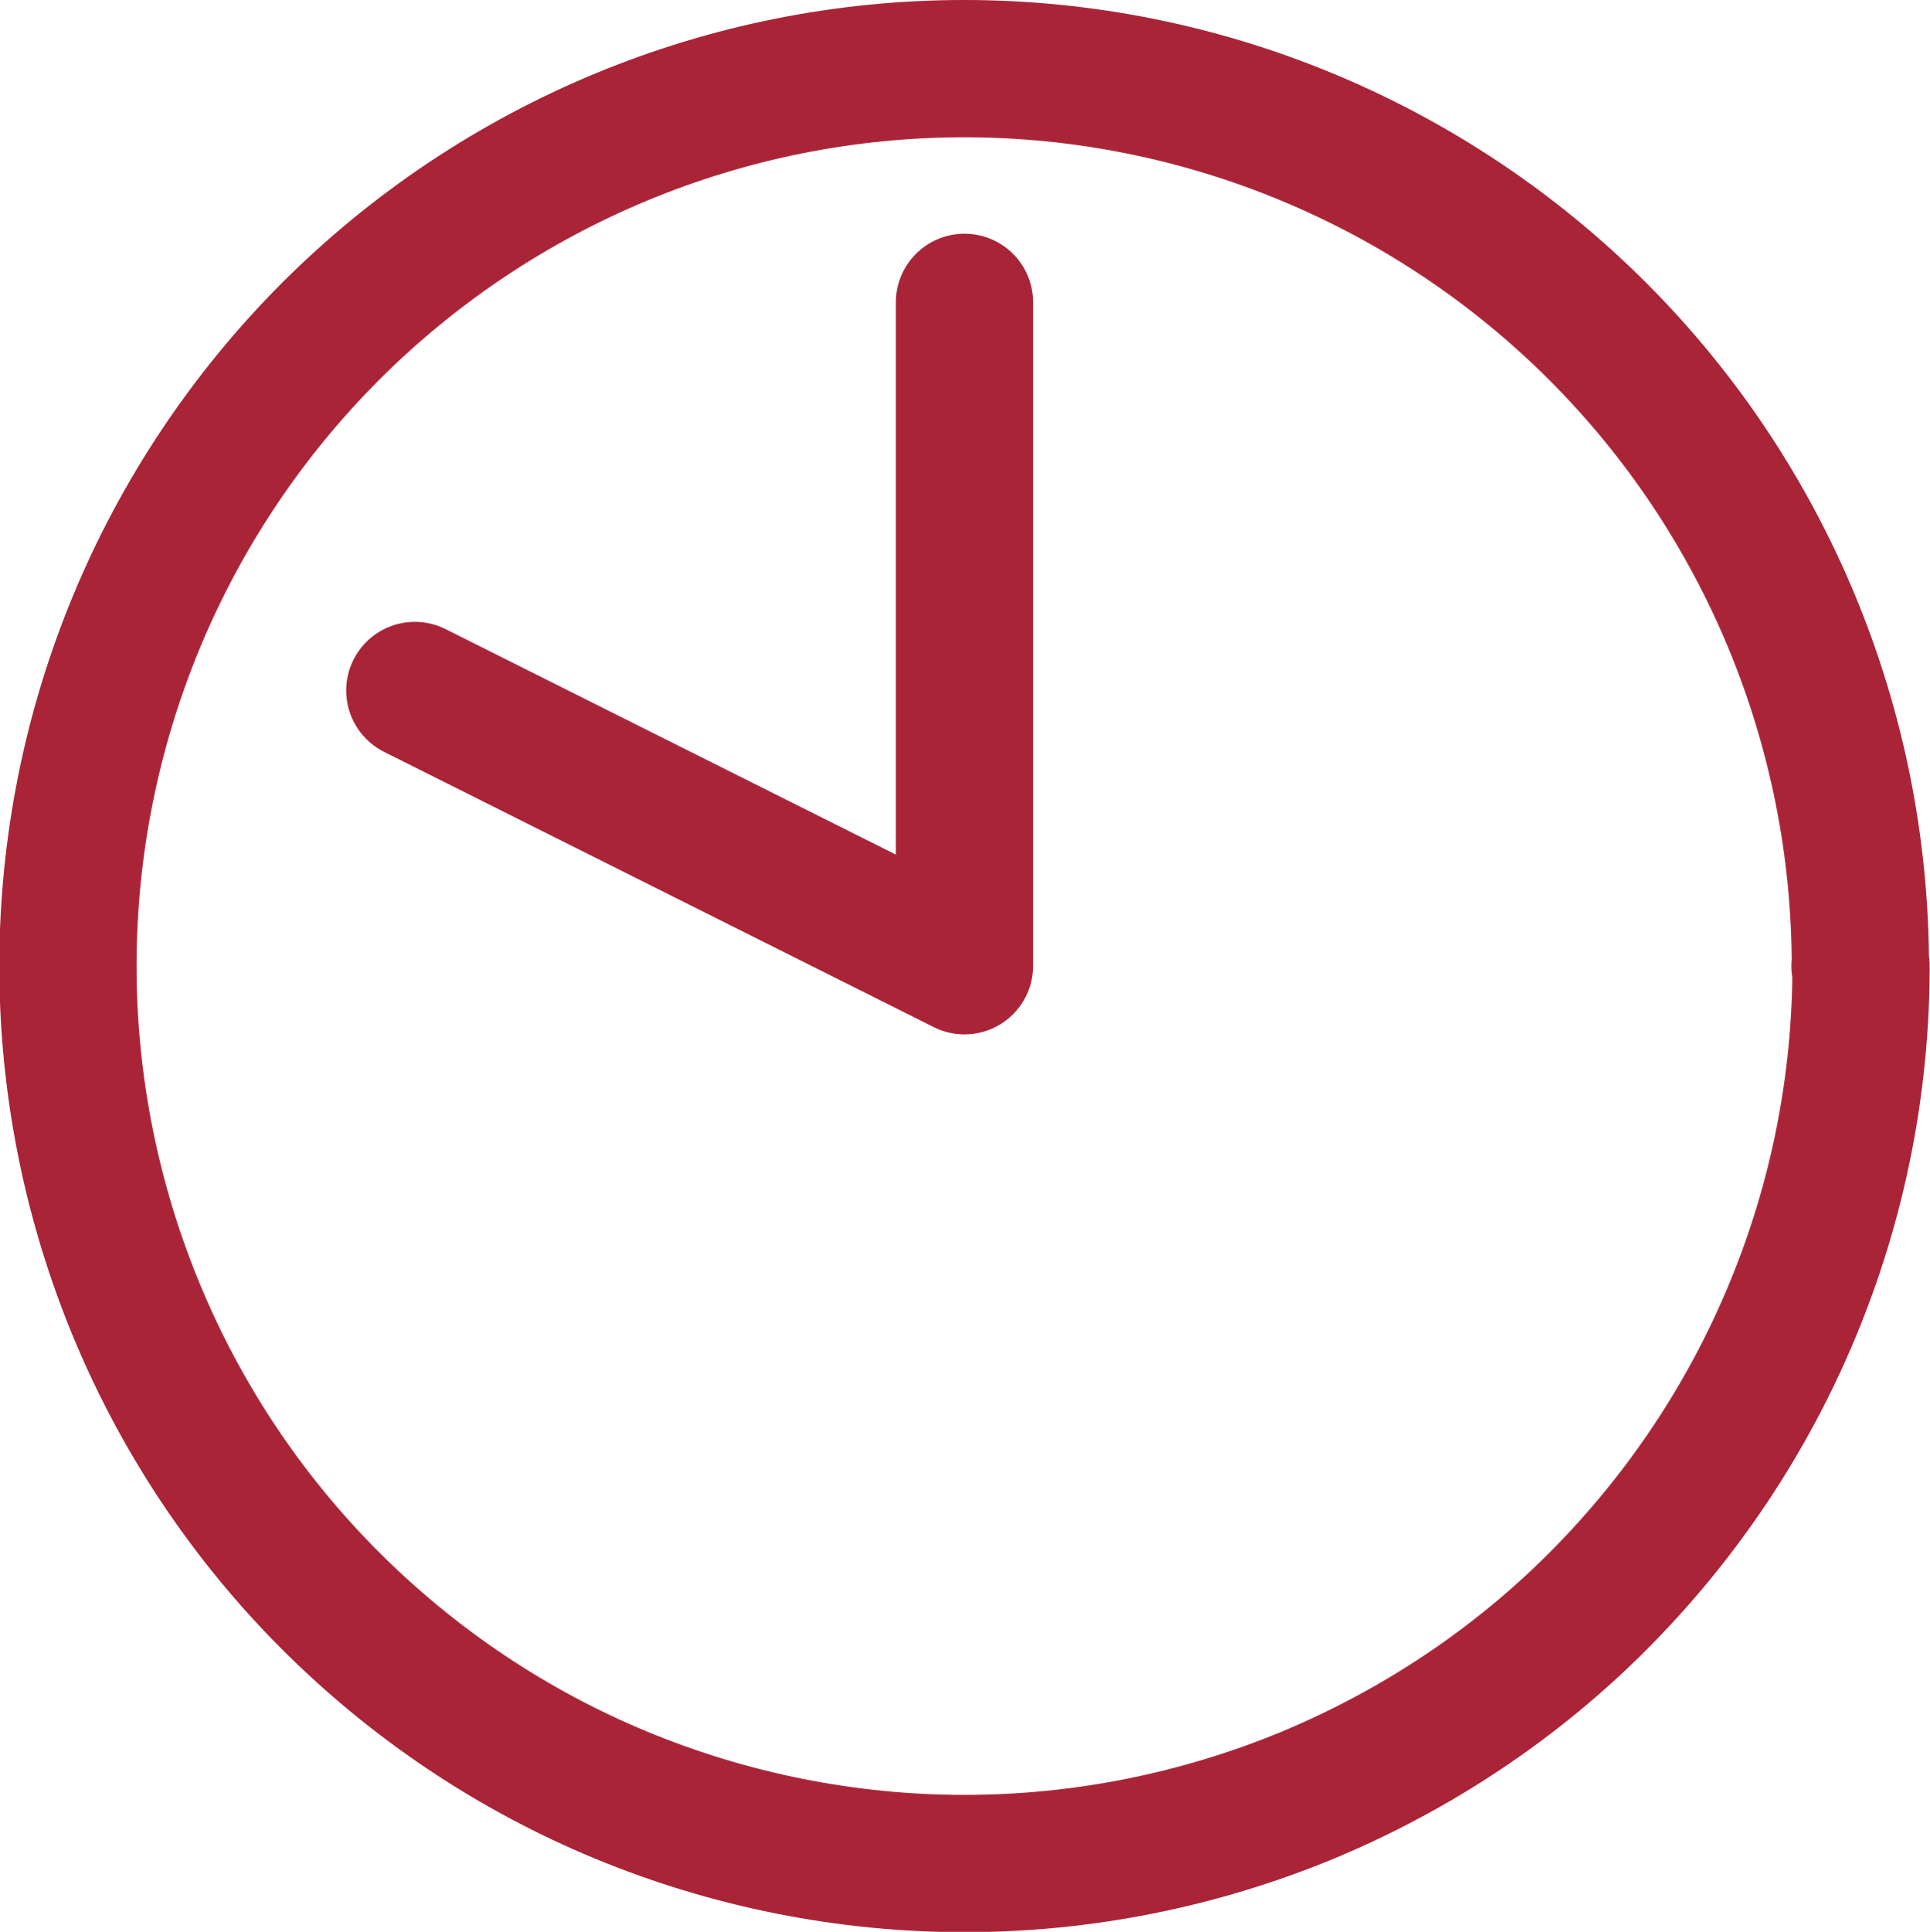
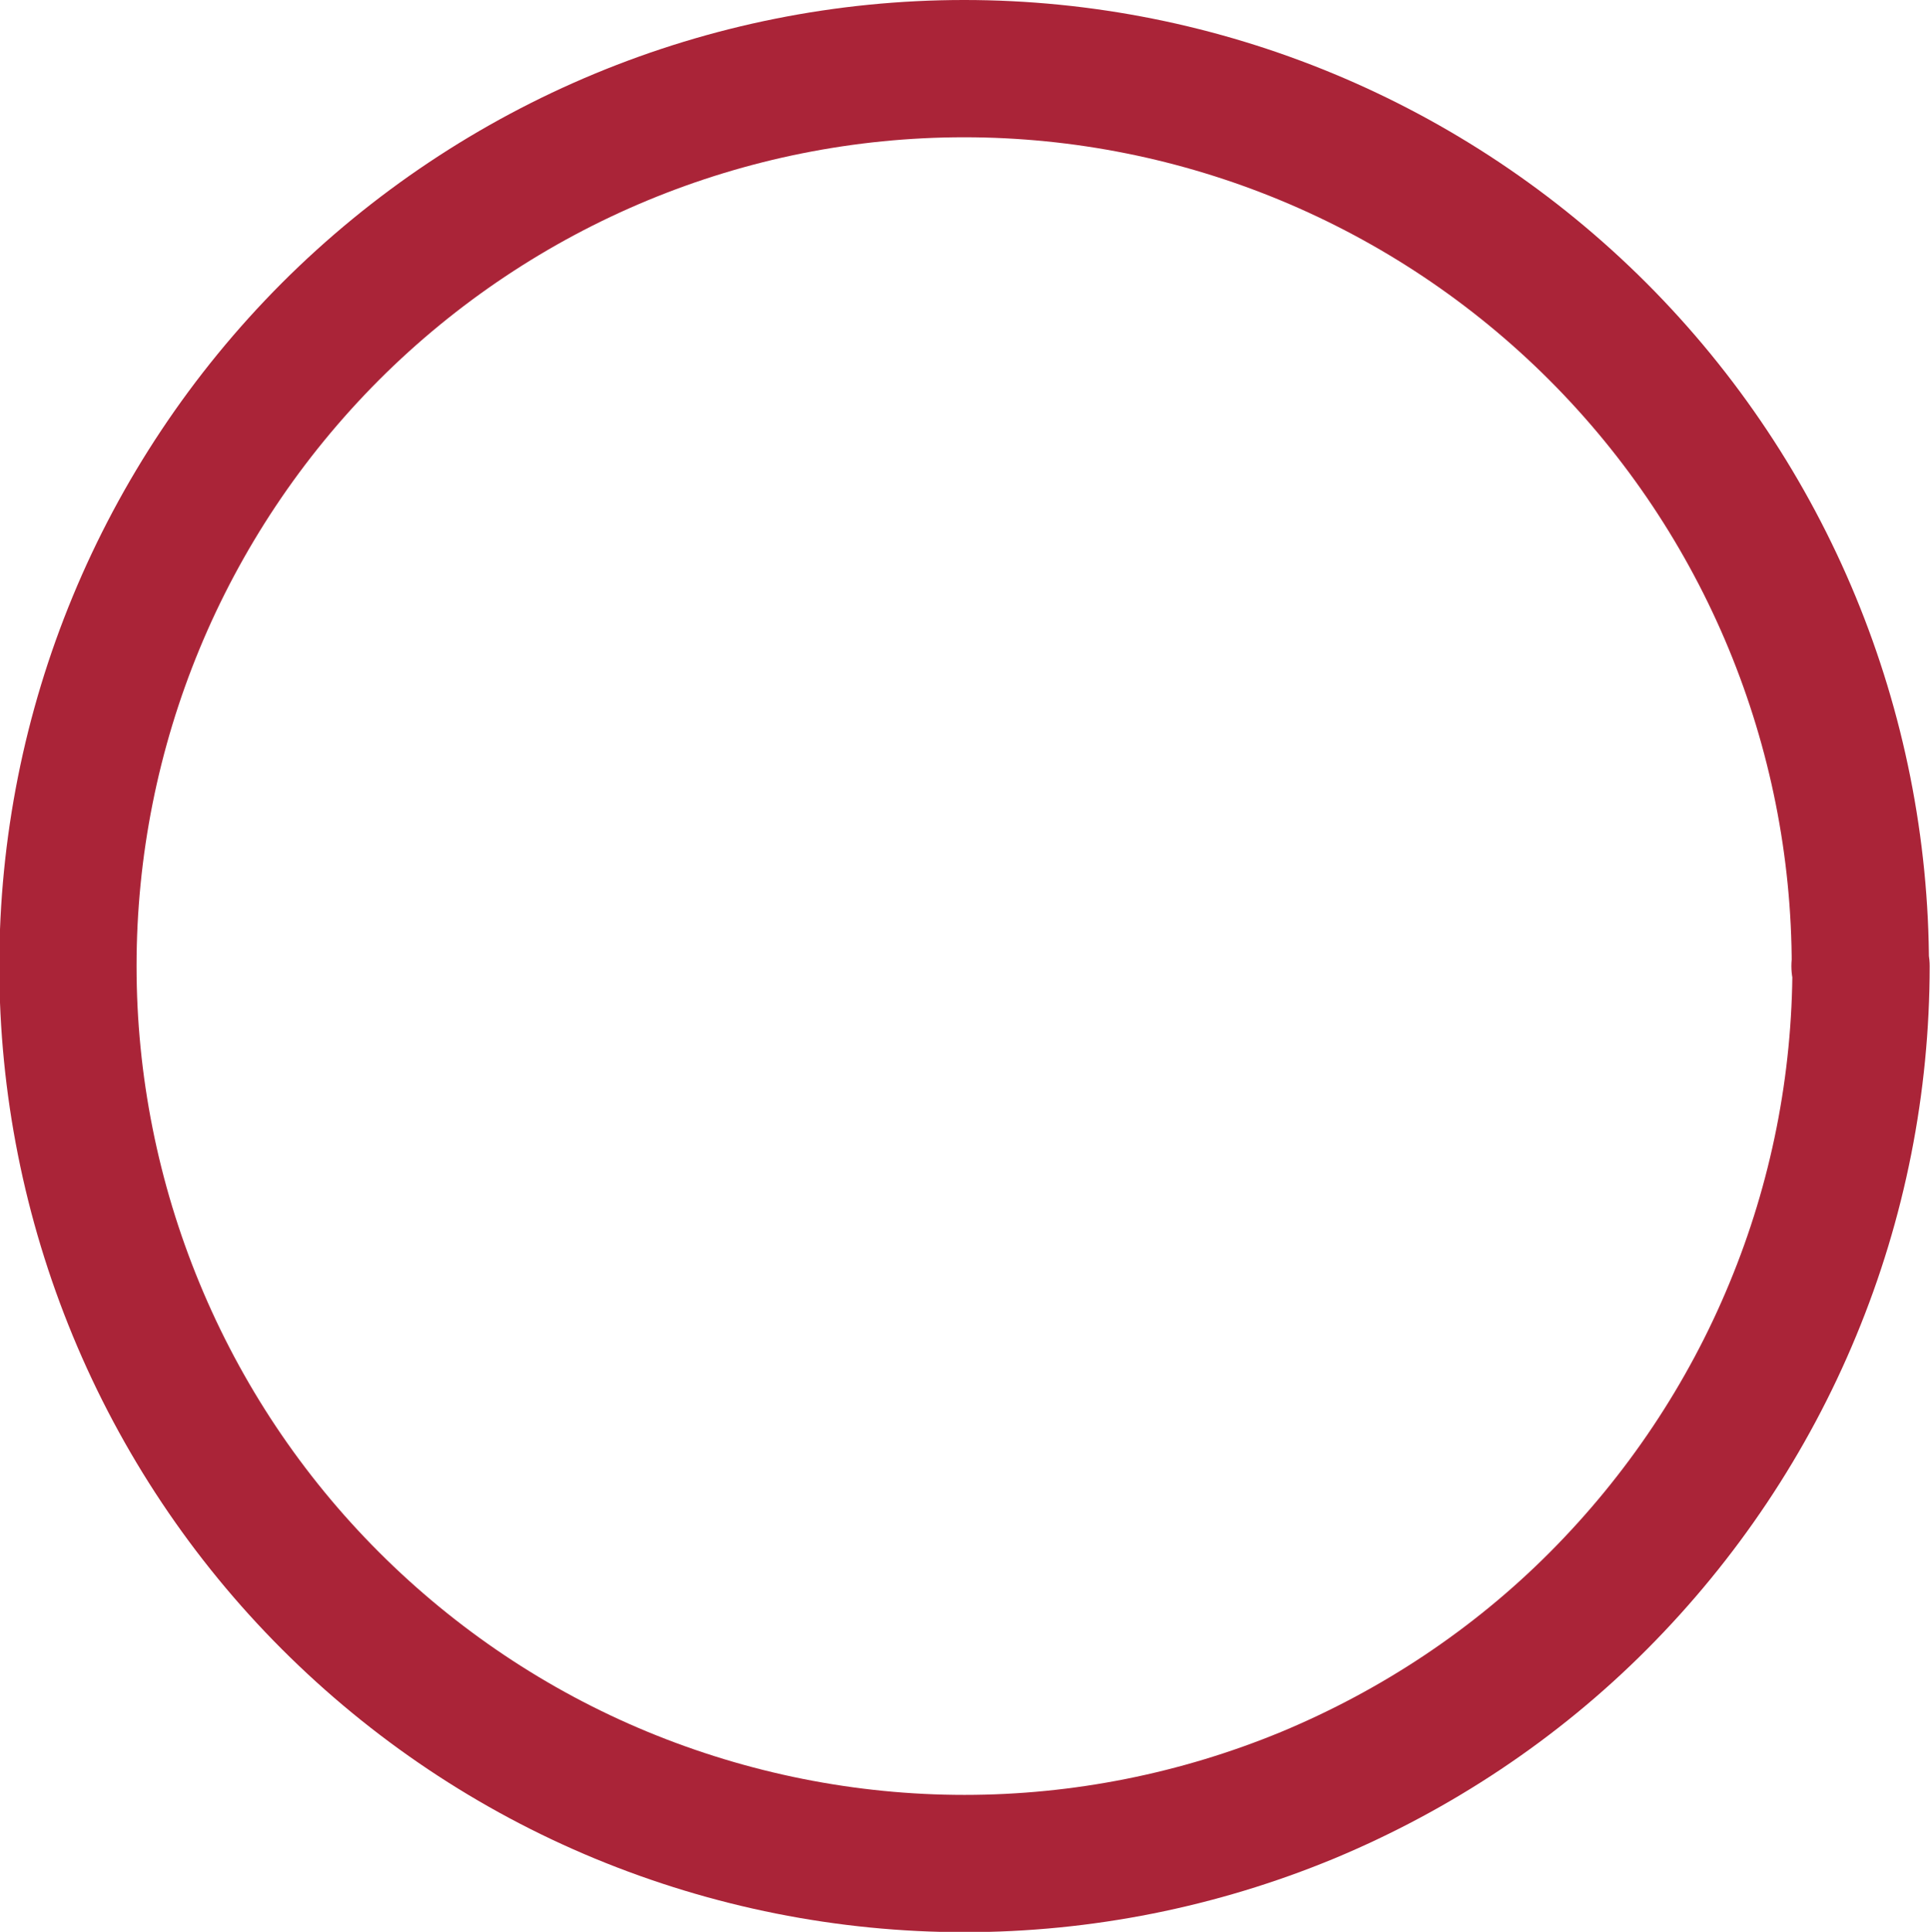
<svg xmlns="http://www.w3.org/2000/svg" id="Ebene_2" data-name="Ebene 2" viewBox="0 0 56.25 56.29">
  <defs>
    <style>
      .cls-1 {
        fill: none;
        stroke: #aa2438;
        stroke-linecap: round;
        stroke-linejoin: round;
        stroke-width: 4px;
      }
    </style>
  </defs>
  <g id="Ebene_1-2" data-name="Ebene 1">
    <g>
-       <path class="cls-1" d="M28.11,8.81v19.33l-16.02-8.02" />
      <path class="cls-1" d="M54.24,28.15c0,3.43-.67,6.83-1.99,10.01-1.31,3.17-3.24,6.05-5.66,8.48-2.42,2.43-5.31,4.35-8.48,5.67-3.17,1.31-6.57,1.99-10,1.99s-6.83-.68-10-1.99c-3.17-1.31-6.05-3.24-8.48-5.67-2.43-2.43-4.35-5.31-5.66-8.48-1.31-3.17-1.99-6.57-1.99-10.01,0-6.94,2.75-13.58,7.65-18.49,4.9-4.9,11.55-7.66,18.47-7.66s13.57,2.76,18.47,7.66c4.9,4.9,7.65,11.56,7.65,18.49h-.01Z" />
    </g>
  </g>
</svg>